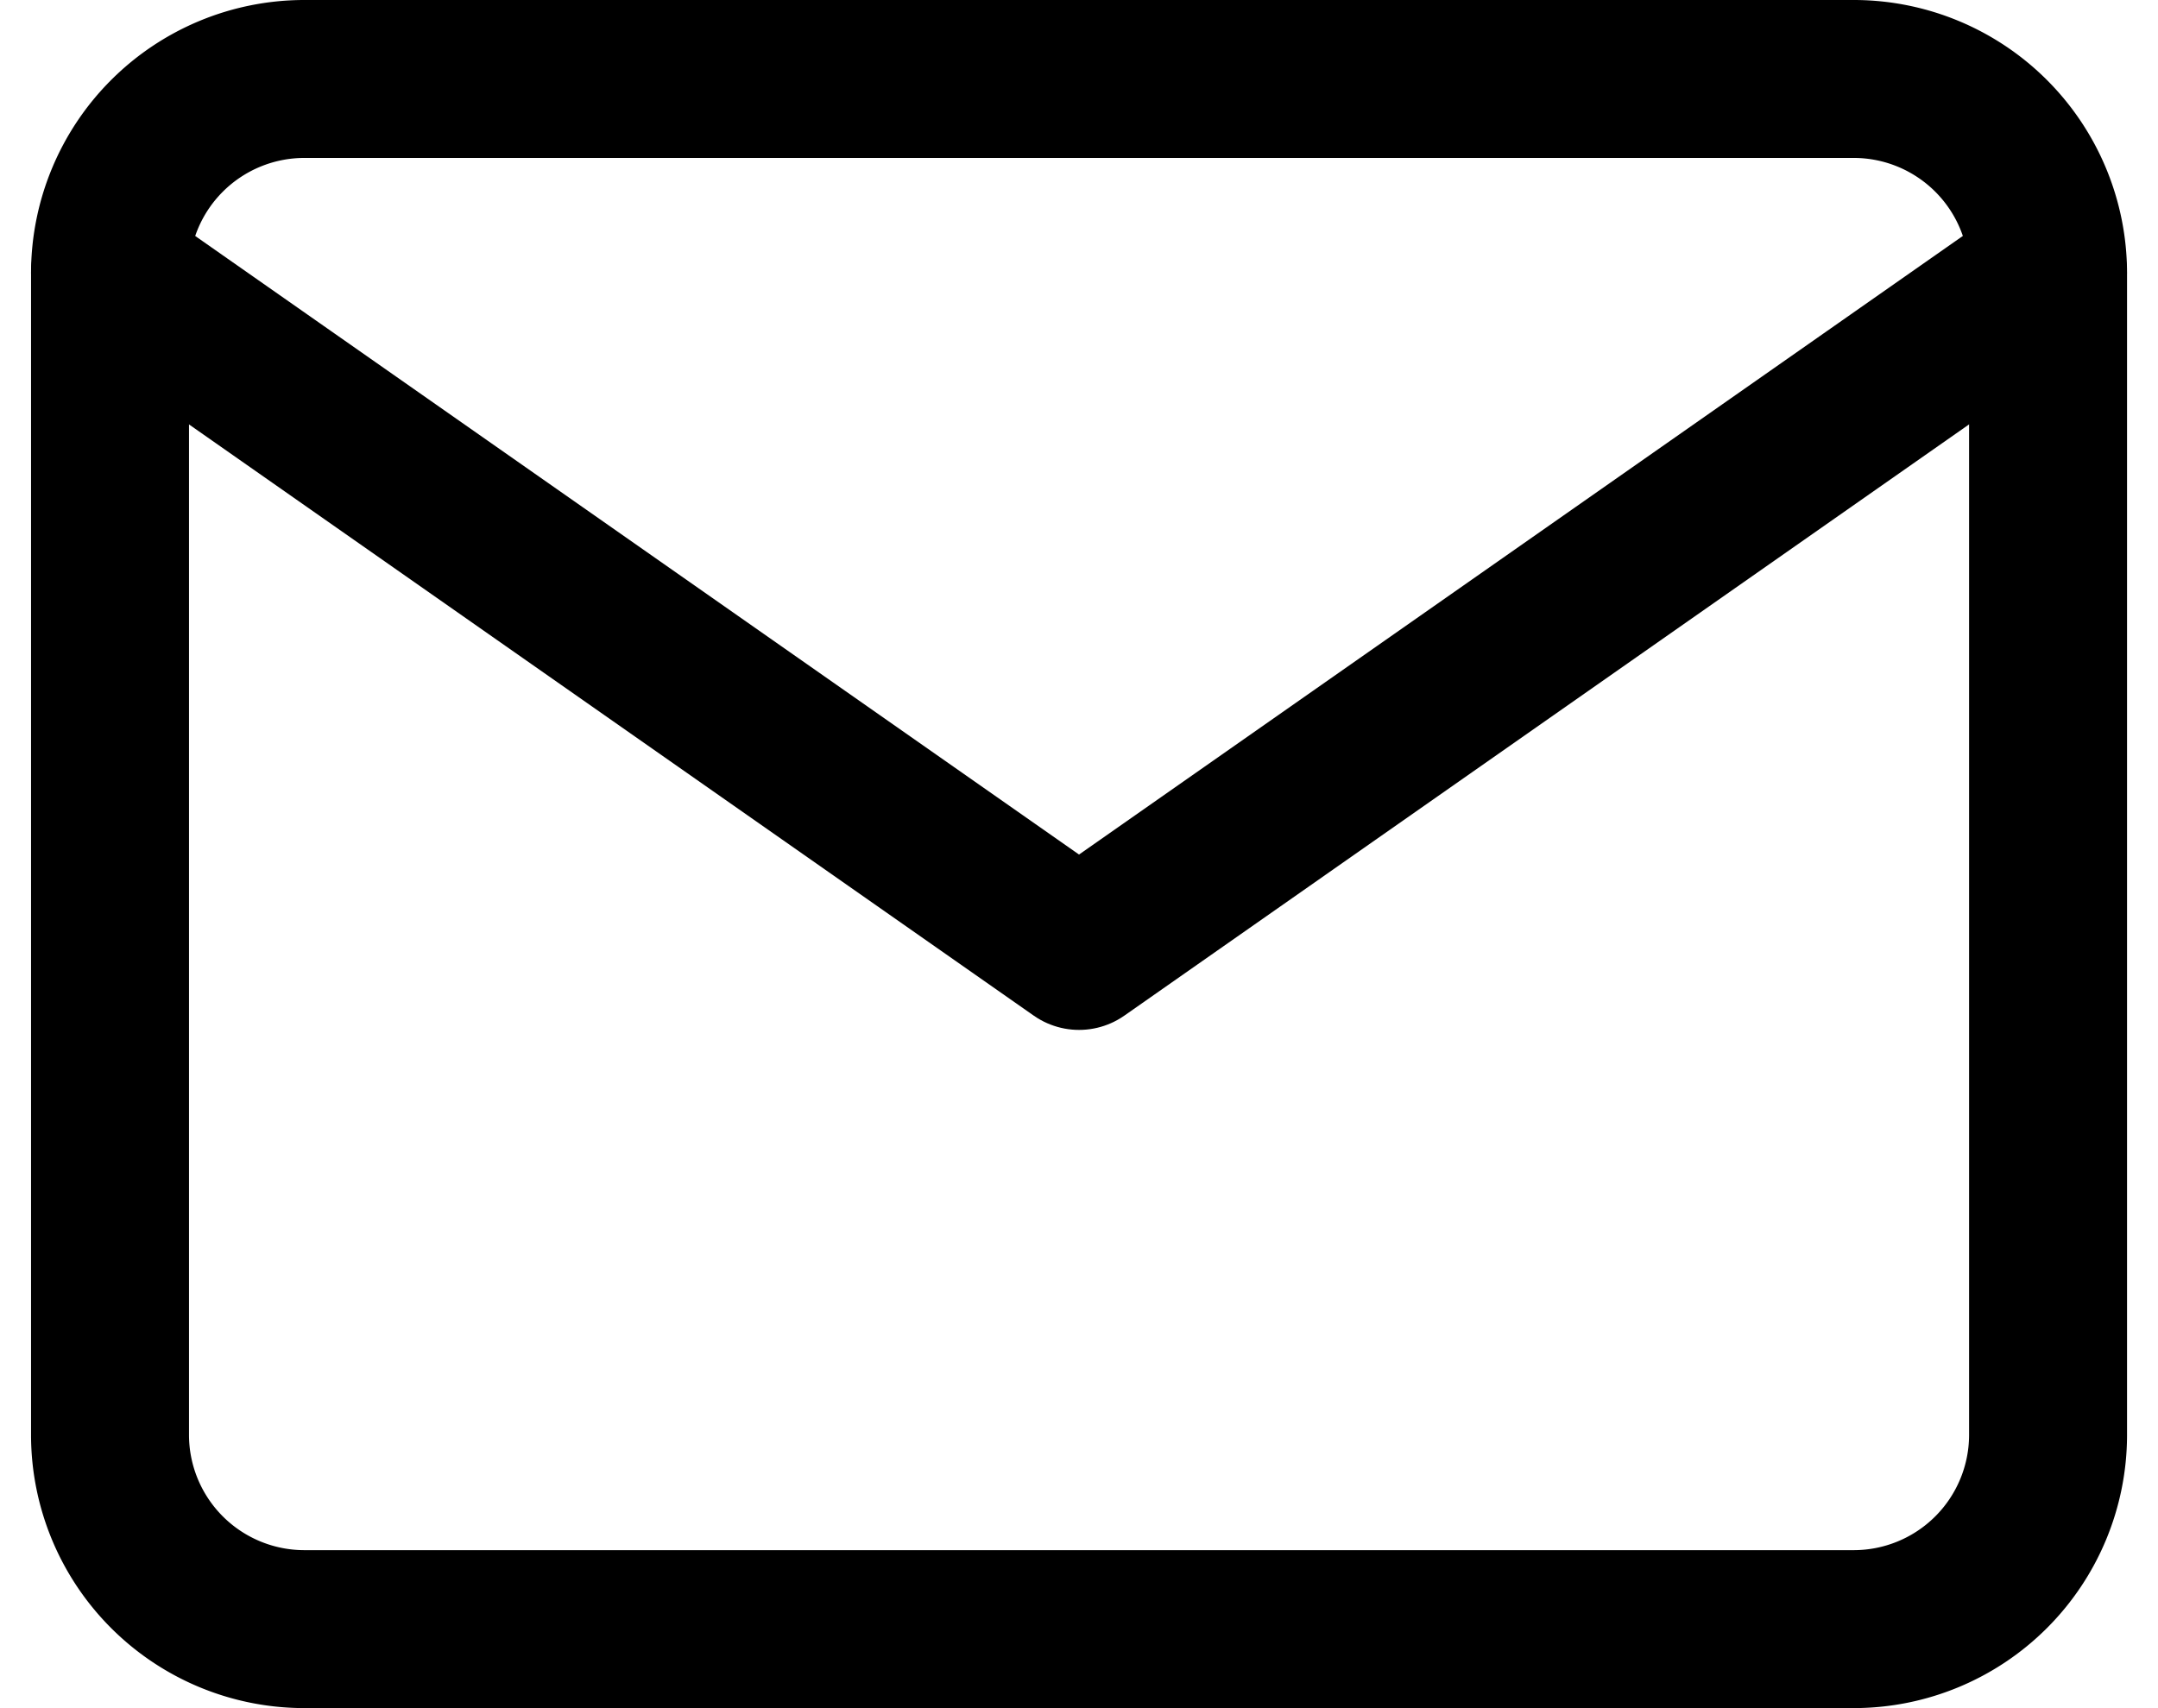
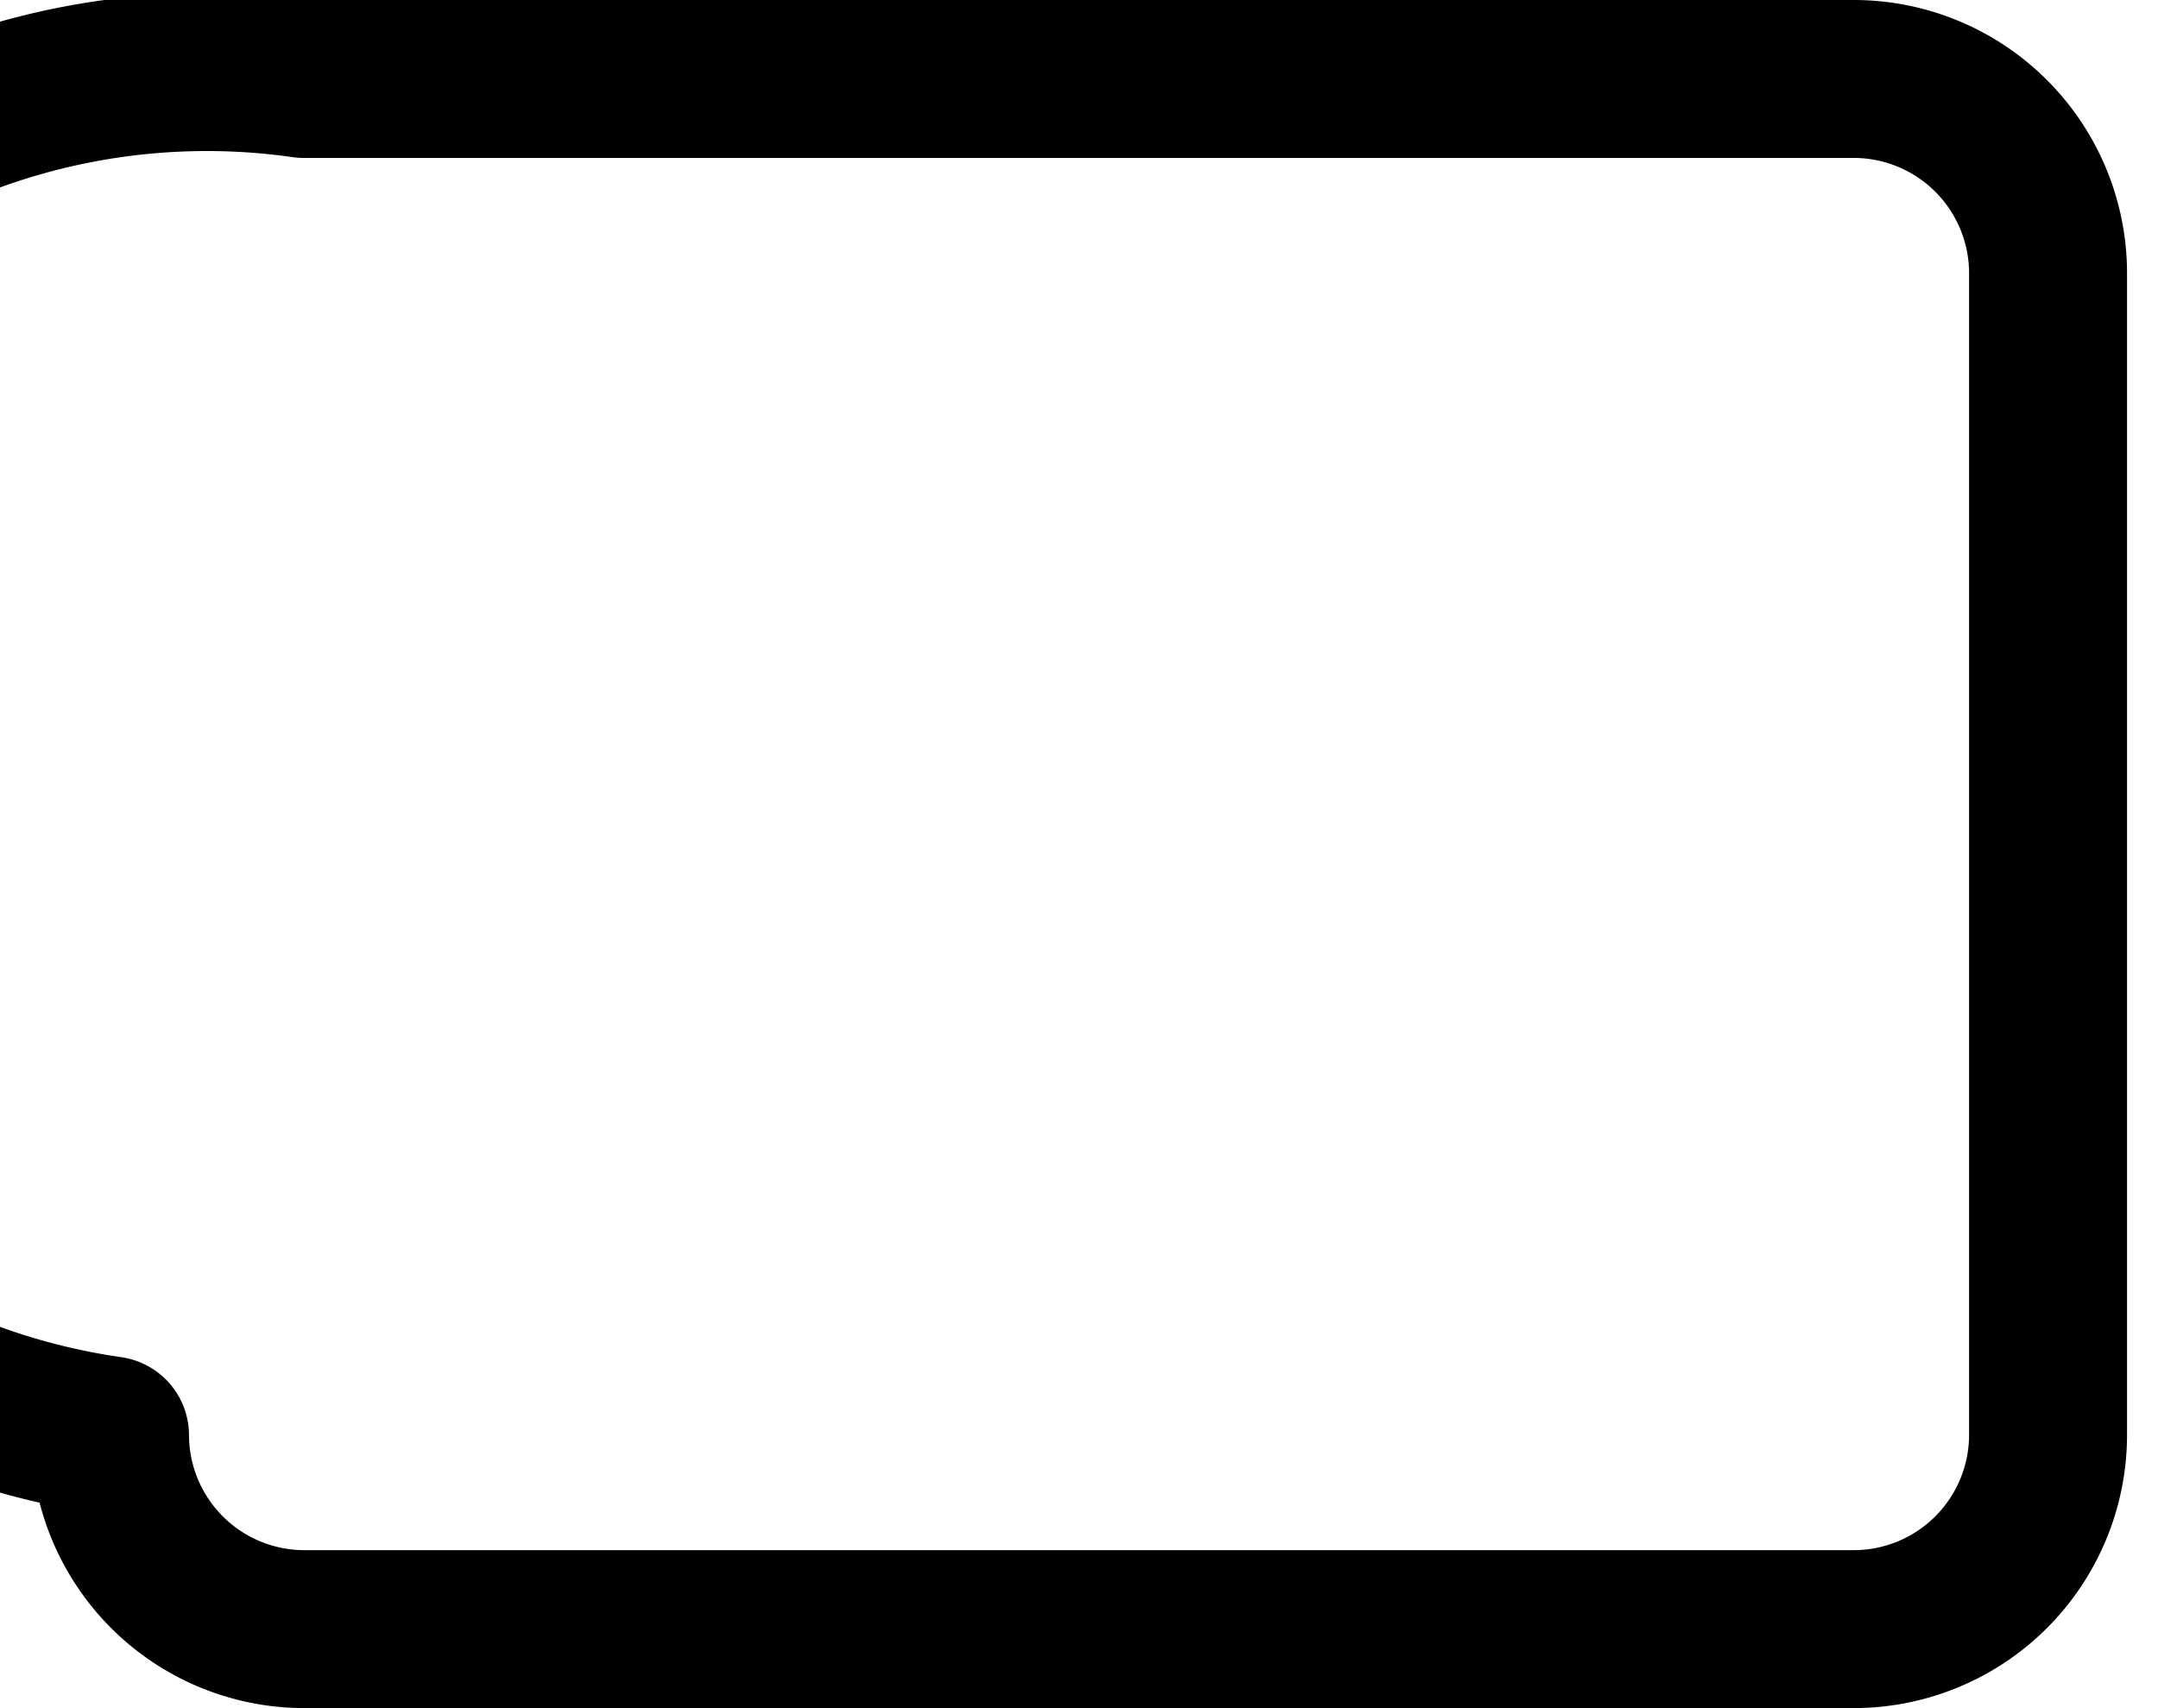
<svg xmlns="http://www.w3.org/2000/svg" width="27.323" height="21.63" viewBox="0 0 27.323 21.63">
  <g id="Icon_feather-mail" data-name="Icon feather-mail" transform="translate(1.393 1)">
-     <path id="Path_2144" data-name="Path 2144" d="M5.454,6h19.63a2.461,2.461,0,0,1,2.454,2.454V23.176a2.461,2.461,0,0,1-2.454,2.454H5.454A2.461,2.461,0,0,1,3,23.176V8.454A2.461,2.461,0,0,1,5.454,6Z" transform="translate(-3 -6)" fill="none" stroke="#000" stroke-linecap="round" stroke-linejoin="round" stroke-width="2" />
-     <path id="Path_2145" data-name="Path 2145" d="M27.537,9,15.269,17.588,3,9" transform="translate(-3 -6.546)" fill="none" stroke="#000" stroke-linecap="round" stroke-linejoin="round" stroke-width="2" />
+     <path id="Path_2144" data-name="Path 2144" d="M5.454,6h19.63a2.461,2.461,0,0,1,2.454,2.454V23.176a2.461,2.461,0,0,1-2.454,2.454H5.454A2.461,2.461,0,0,1,3,23.176A2.461,2.461,0,0,1,5.454,6Z" transform="translate(-3 -6)" fill="none" stroke="#000" stroke-linecap="round" stroke-linejoin="round" stroke-width="2" />
  </g>
</svg>